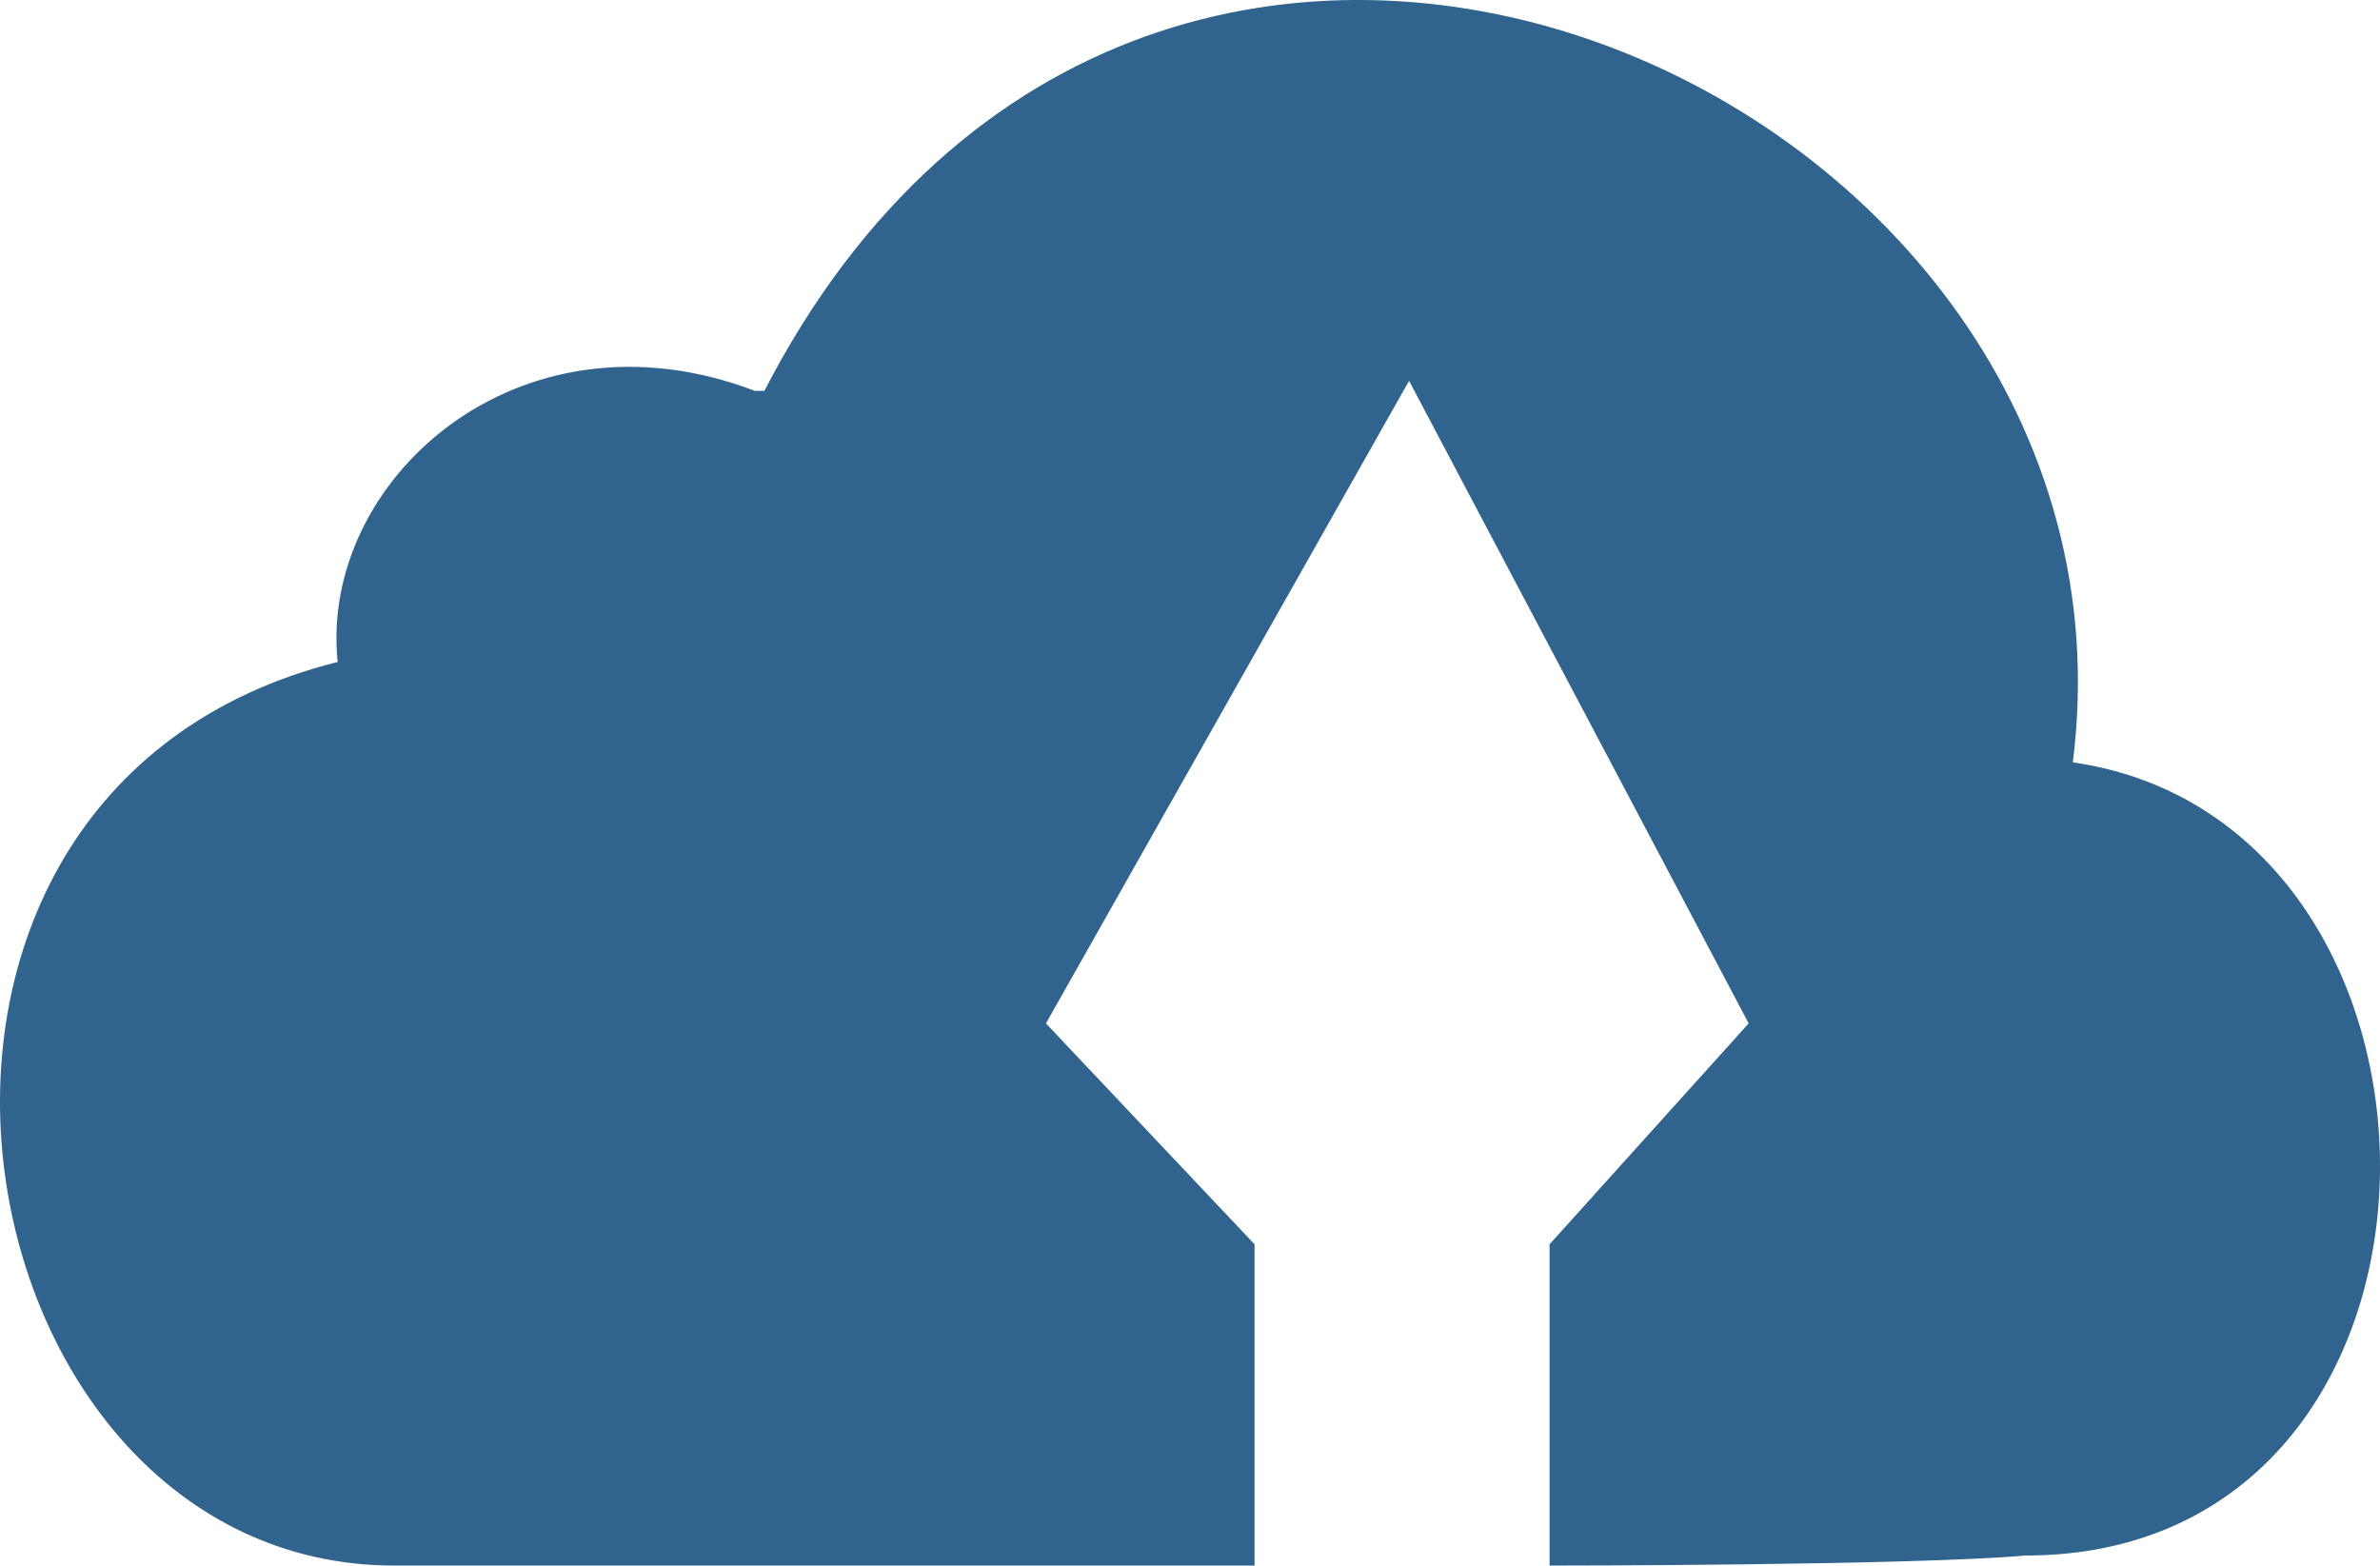
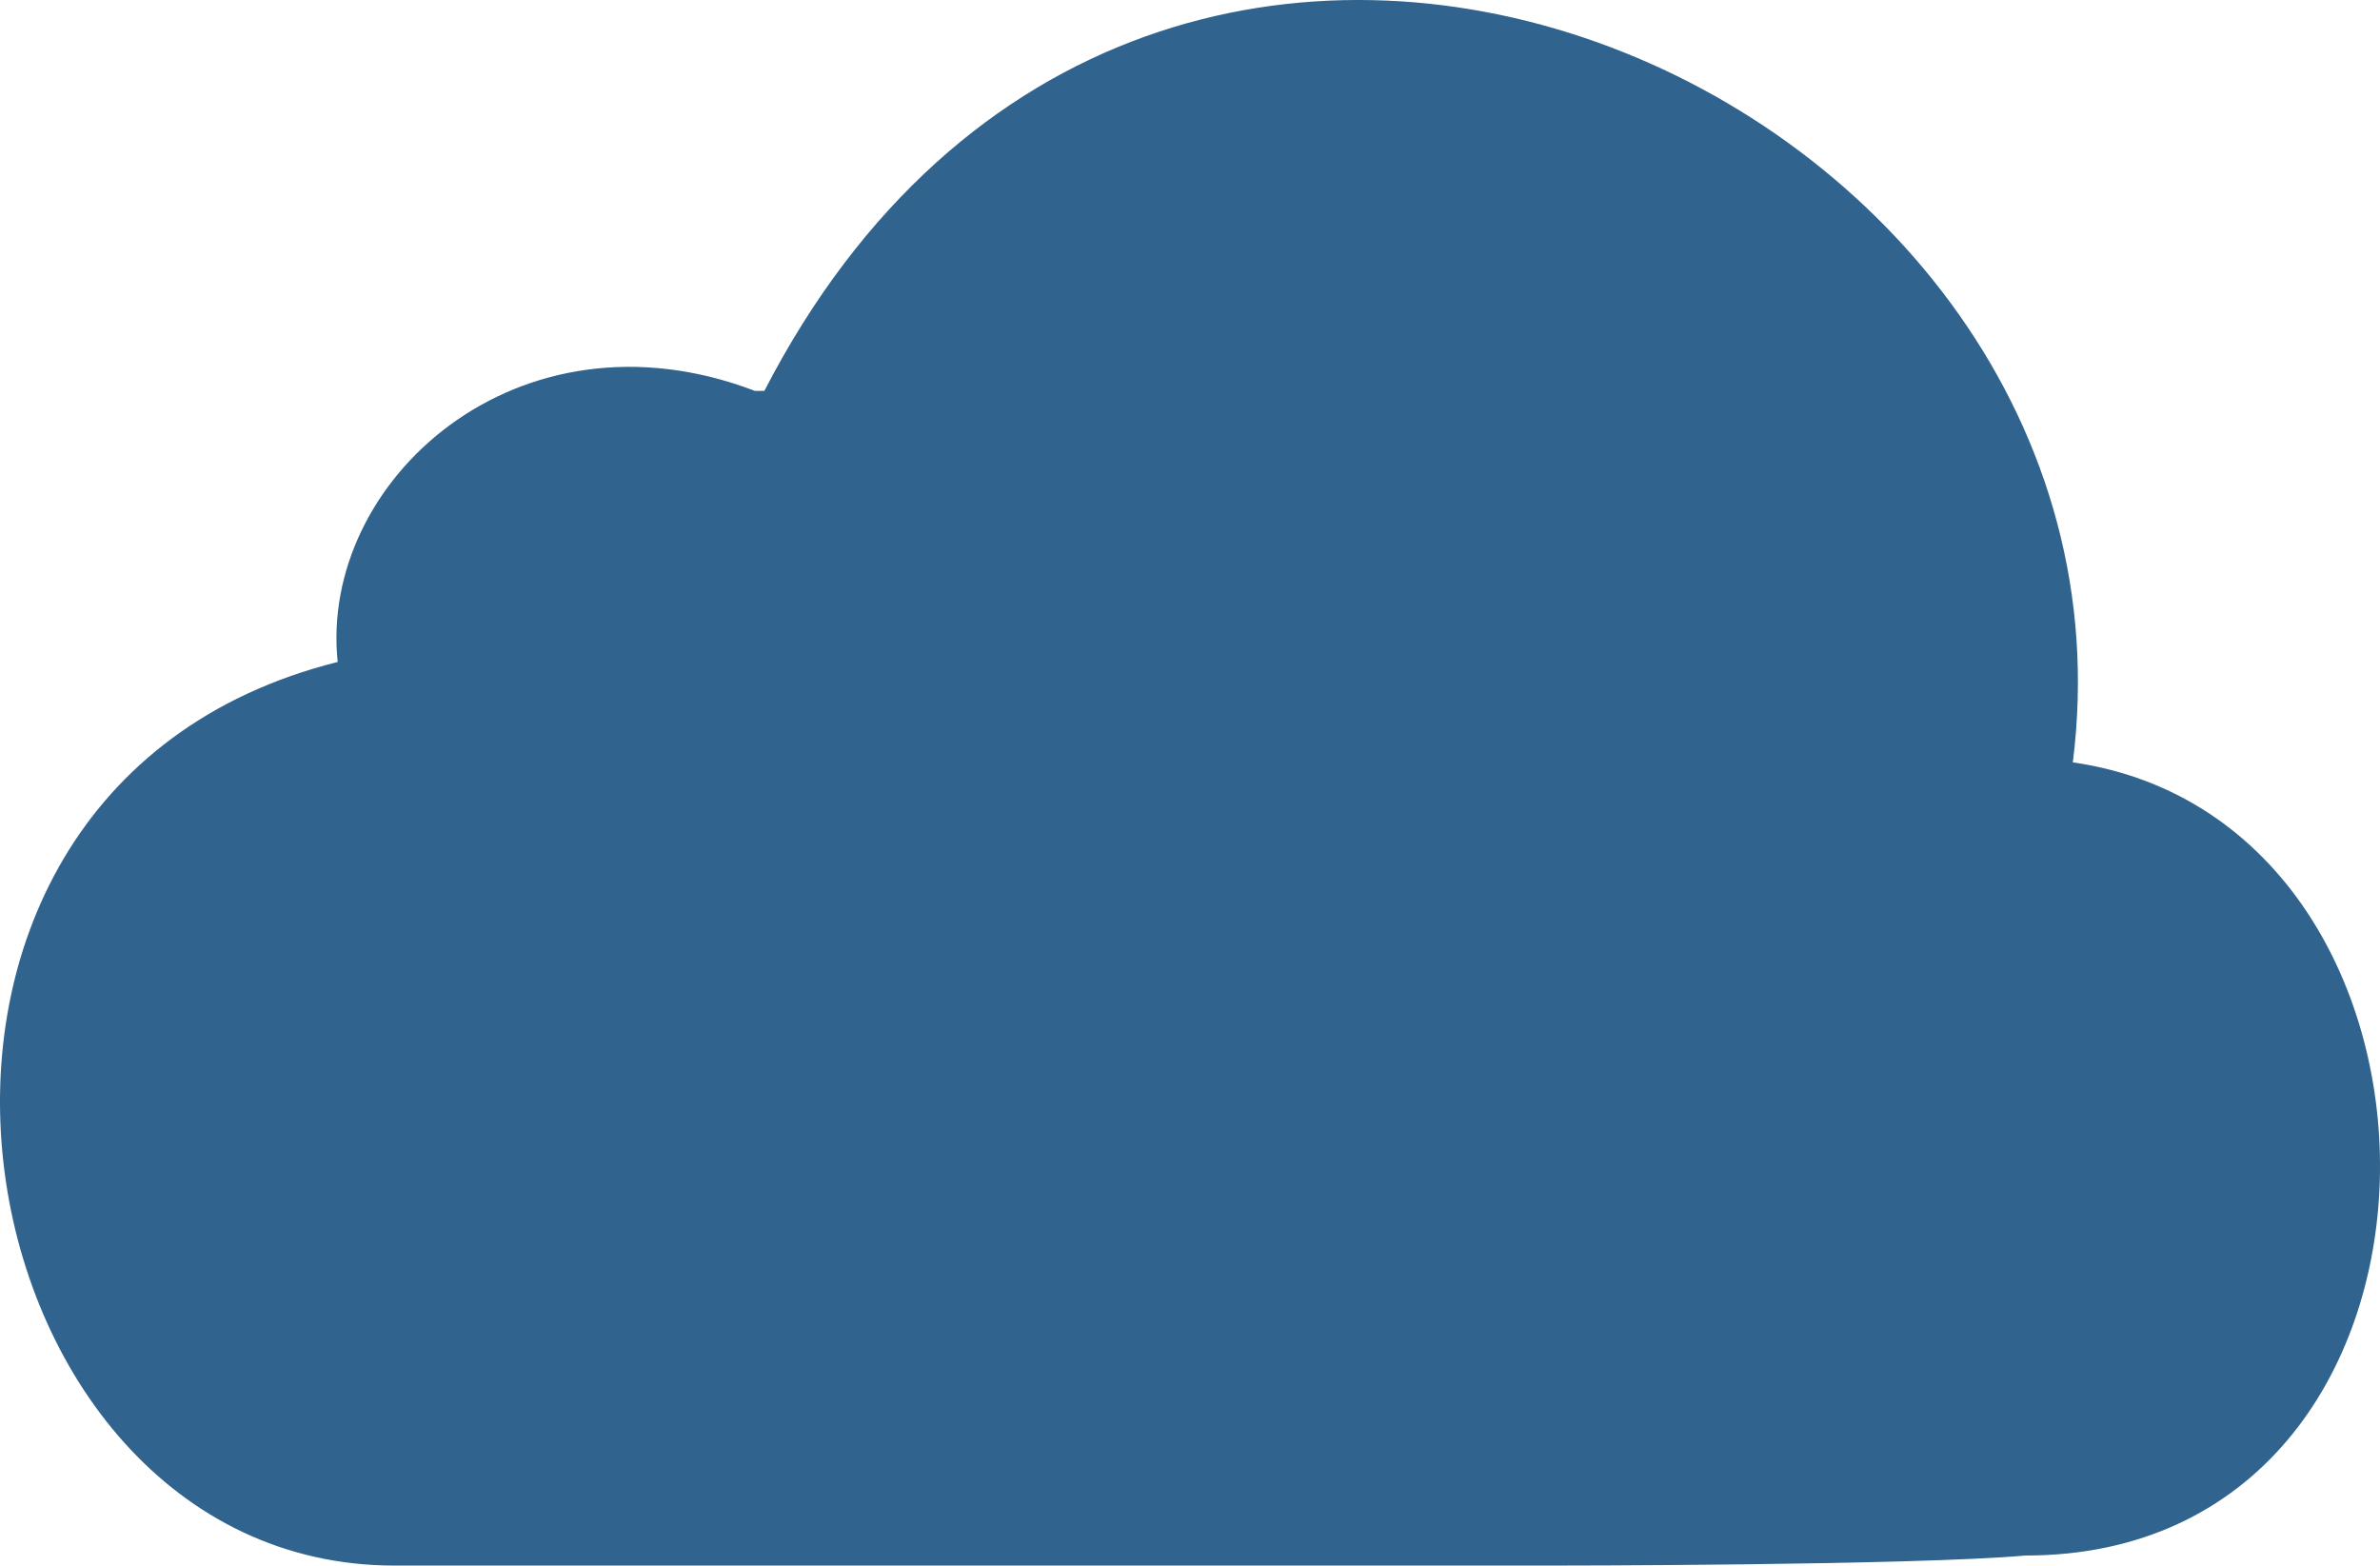
<svg xmlns="http://www.w3.org/2000/svg" xmlns:ns1="http://sodipodi.sourceforge.net/DTD/sodipodi-0.dtd" xmlns:ns2="http://www.inkscape.org/namespaces/inkscape" version="1.2" viewBox="0 0 68.505 45.064" width="68.505" height="45.064" id="svg7" ns1:docname="kopia-white.svg" ns2:version="1.2.1 (9c6d41e, 2022-07-14)" ns2:export-filename="kopia-app-1024.png" ns2:export-xdpi="96" ns2:export-ydpi="96">
  <defs id="defs11" />
  <ns1:namedview id="namedview9" pagecolor="#ffffff" bordercolor="#000000" borderopacity=".25" ns2:showpageshadow="2" ns2:pageopacity="0" ns2:pagecheckerboard="true" ns2:deskcolor="#d1d1d1" showgrid="false" ns2:zoom="1" ns2:cx="23" ns2:cy="125.5" ns2:window-width="1487" ns2:window-height="801" ns2:window-x="0" ns2:window-y="38" ns2:window-maximized="0" ns2:current-layer="svg7" />
  <title id="title2">kopia-svg</title>
  <style id="style4">.s0{fill:#FFA630}</style>
-   <path id="Shape 1" class="s0" d="M22.001 11.251C33.19-10.424 62.119 2.581 59.663 21.944c12.008 1.734 12.008 22.831-1.365 22.831-3.275.289-13.696.289-13.696.289v-9.248l5.731-6.358-9.775-18.496-10.452 18.496 6.004 6.358v9.248H11.357c-12.827.0-16.648-22.253-1.637-26.01-.546-5.202 5.185-10.404 12.008-7.803z" style="fill:#30638e;fill-opacity:1;stroke:none;stroke-width:.313;stroke-linejoin:round;stroke-dasharray:none" ns1:nodetypes="ccccccccccsccc" />
+   <path id="Shape 1" class="s0" d="M22.001 11.251C33.19-10.424 62.119 2.581 59.663 21.944c12.008 1.734 12.008 22.831-1.365 22.831-3.275.289-13.696.289-13.696.289v-9.248v9.248H11.357c-12.827.0-16.648-22.253-1.637-26.01-.546-5.202 5.185-10.404 12.008-7.803z" style="fill:#30638e;fill-opacity:1;stroke:none;stroke-width:.313;stroke-linejoin:round;stroke-dasharray:none" ns1:nodetypes="ccccccccccsccc" />
</svg>